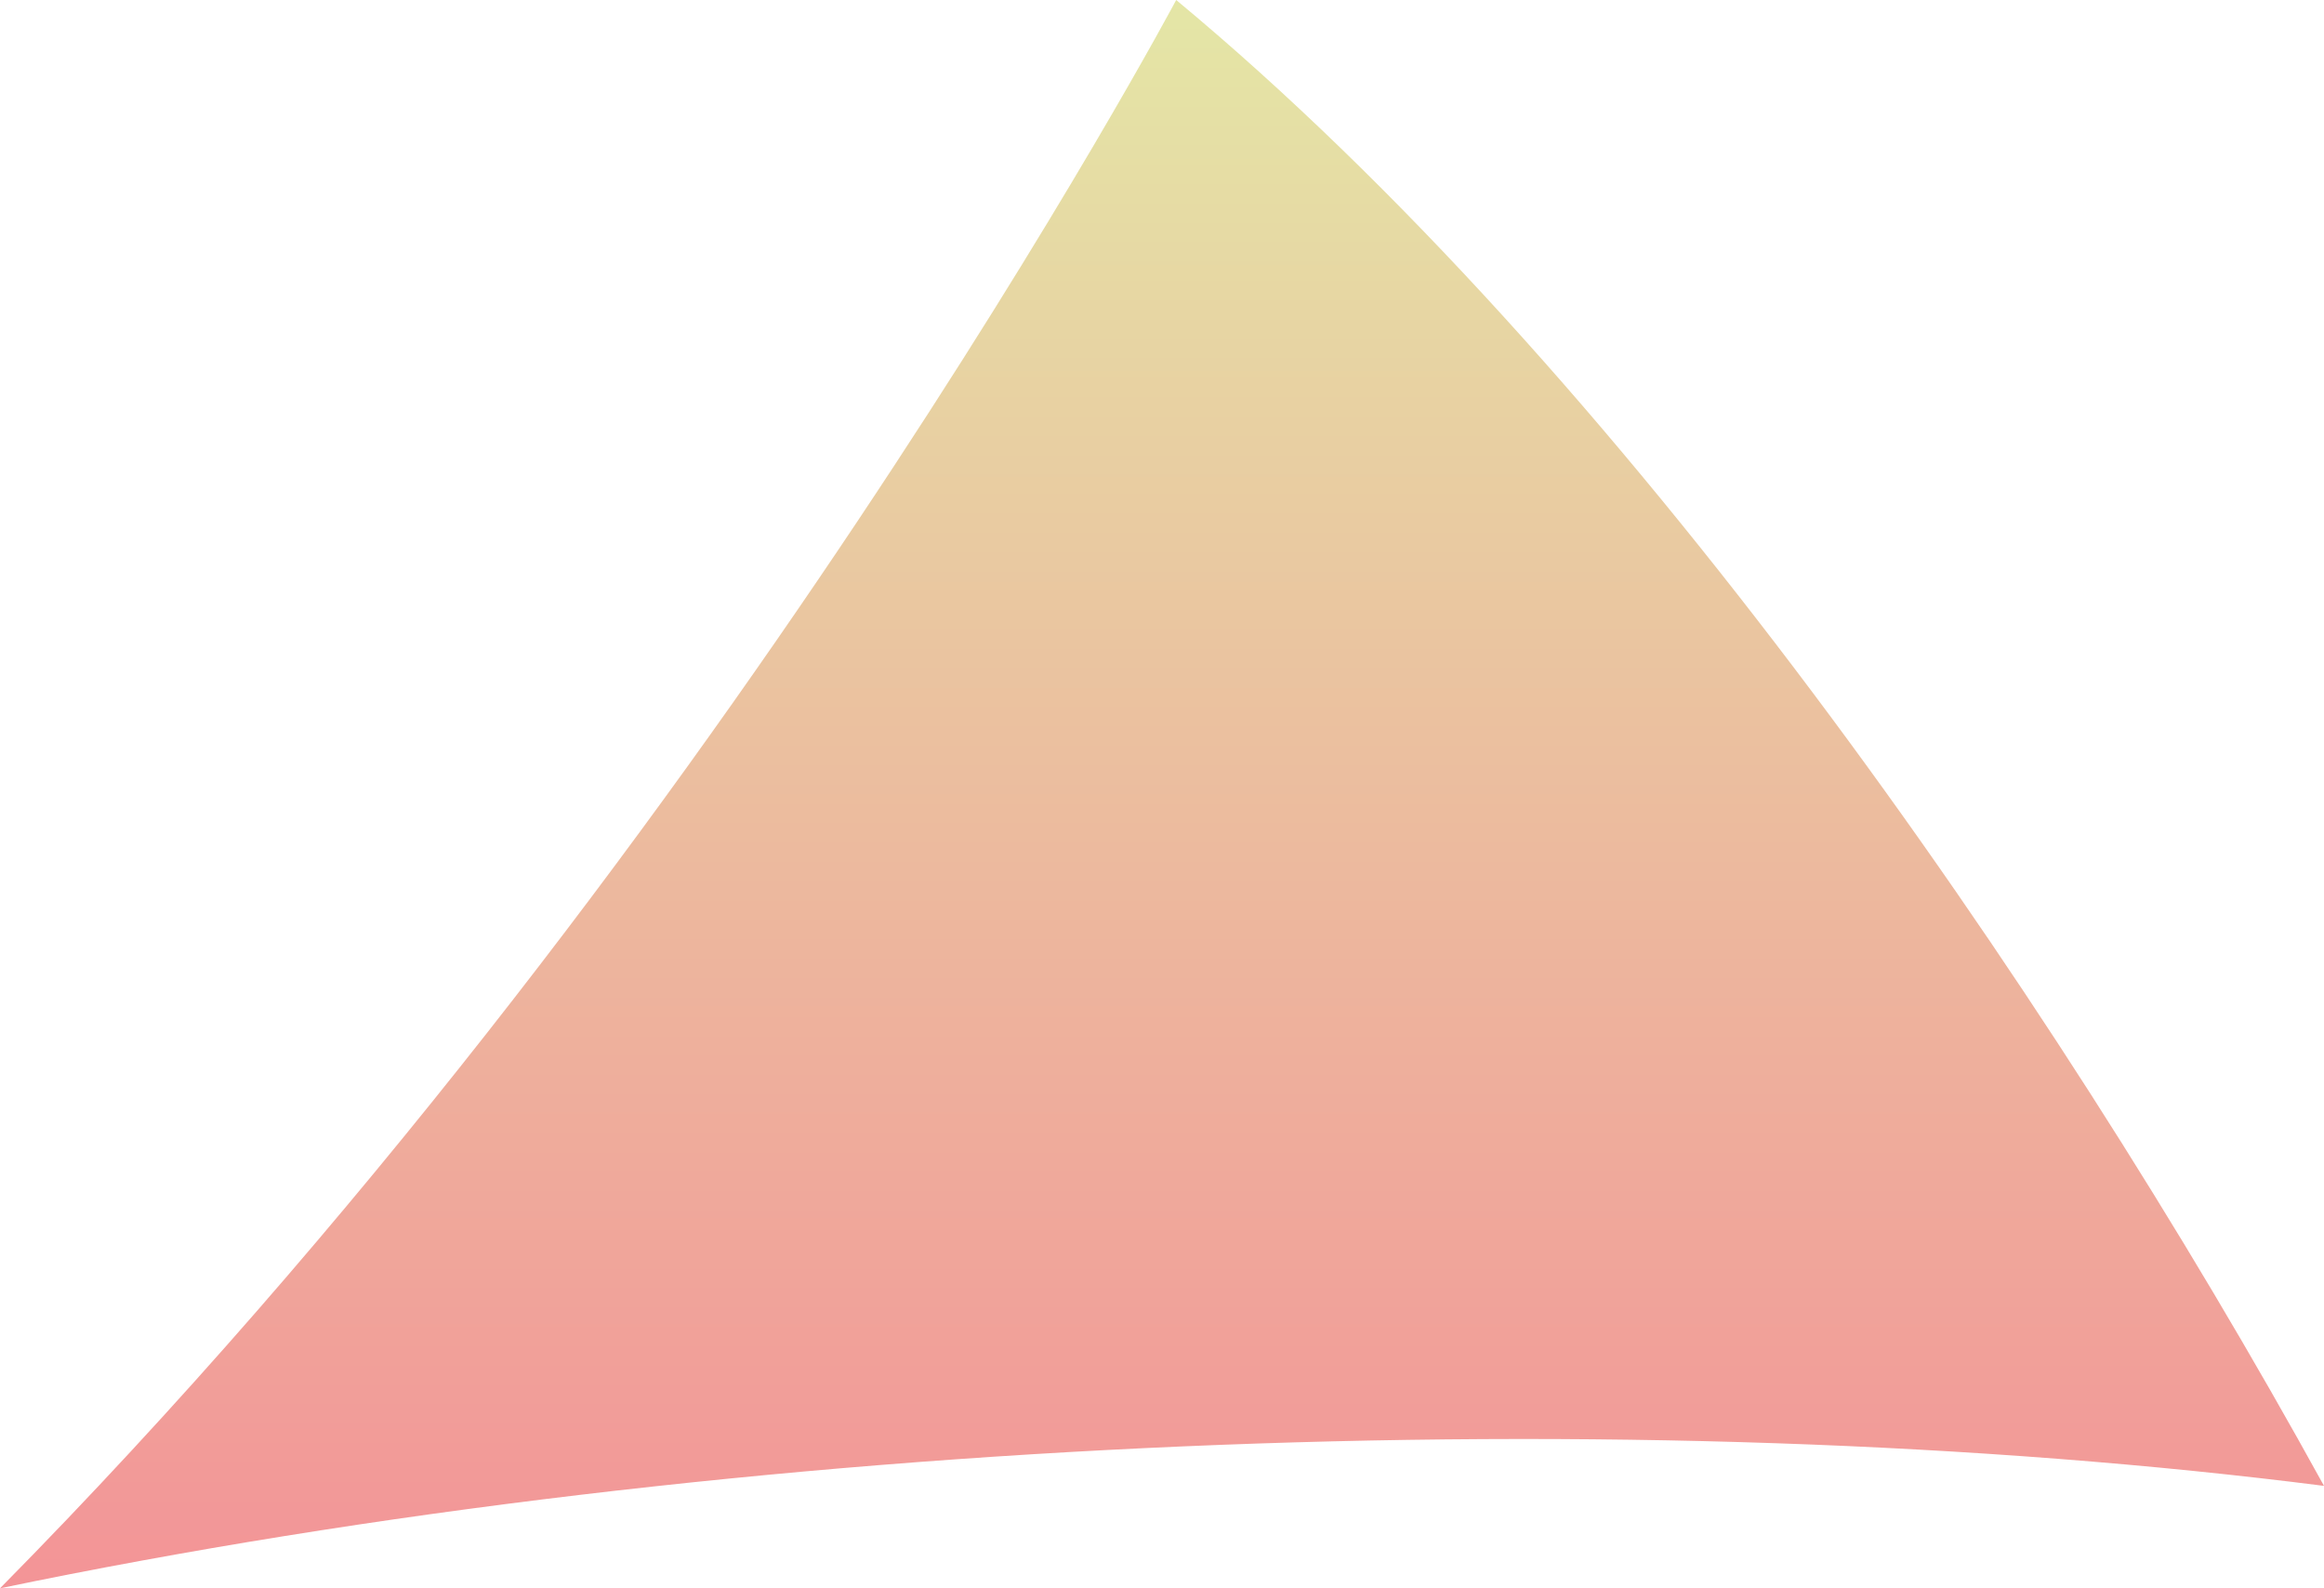
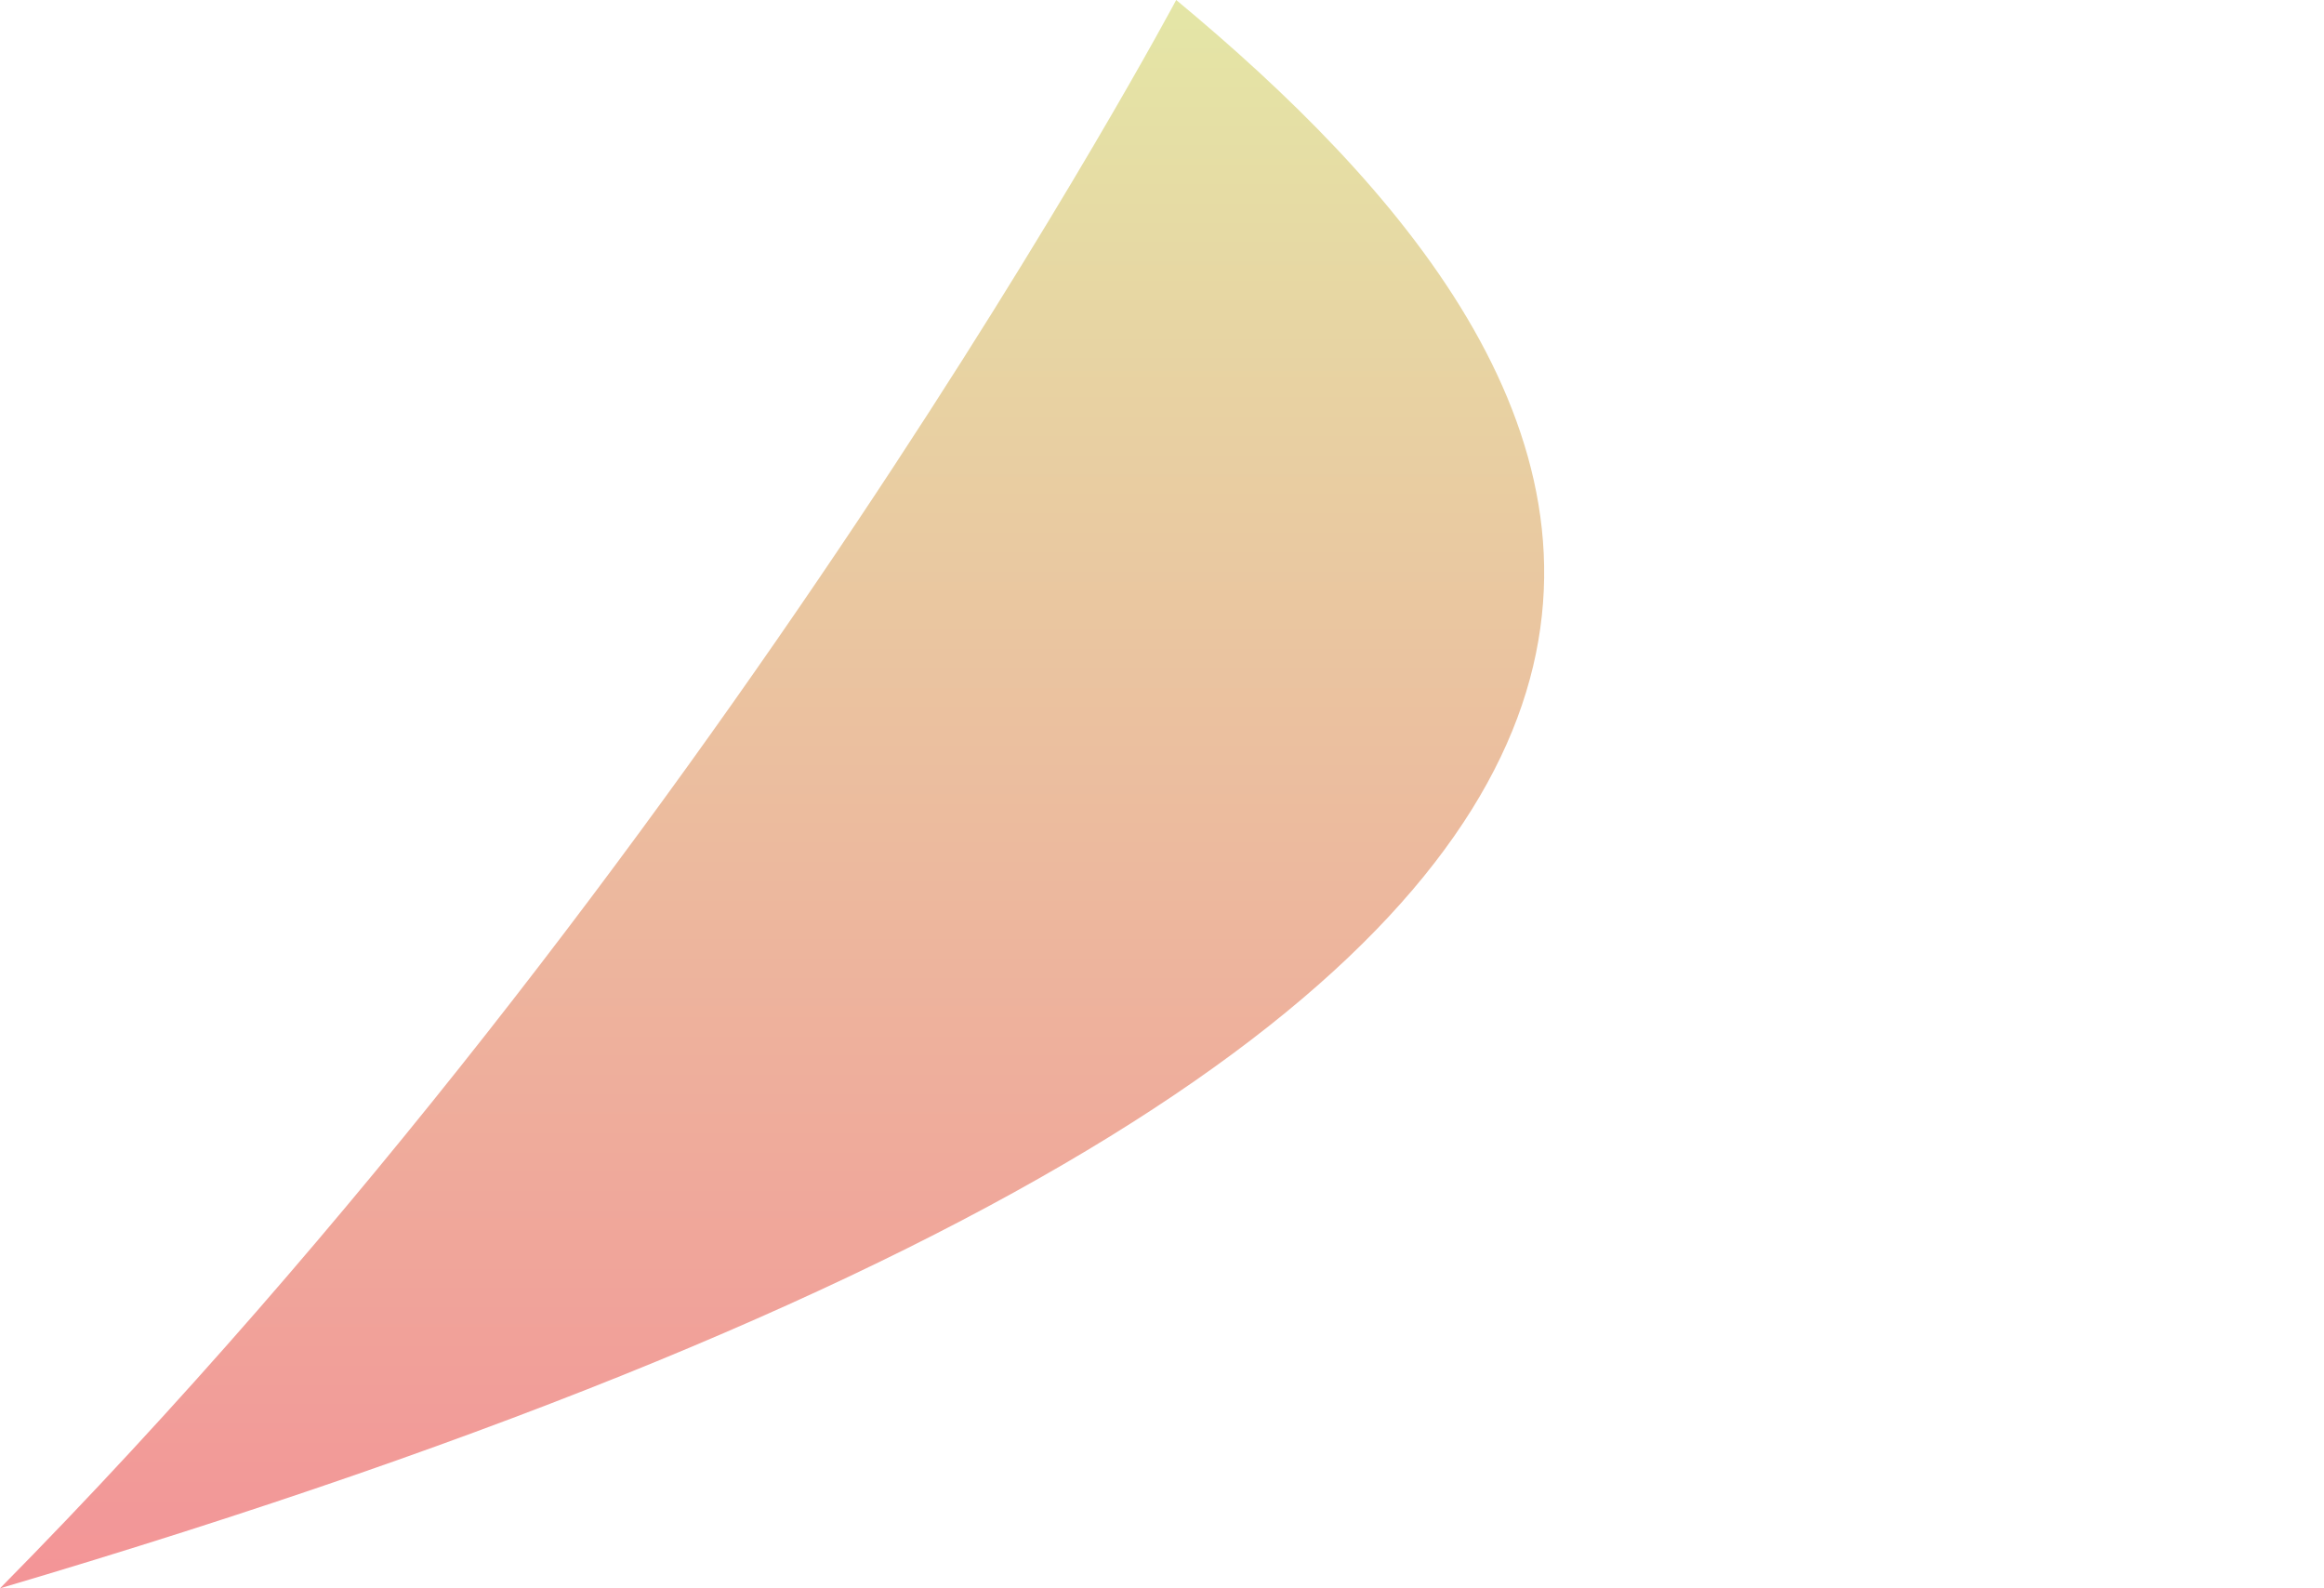
<svg xmlns="http://www.w3.org/2000/svg" width="600" height="410" viewBox="0 0 600 410" fill="none">
-   <path d="M303.667 0C303.667 0 185.242 222.447 0 410C191.489 370.199 422.635 360.931 600 383.557C528.565 253.797 418.017 94.867 303.667 0Z" fill="url(#paint0_linear_3556_16076)" />
+   <path d="M303.667 0C303.667 0 185.242 222.447 0 410C528.565 253.797 418.017 94.867 303.667 0Z" fill="url(#paint0_linear_3556_16076)" />
  <defs>
    <linearGradient id="paint0_linear_3556_16076" x1="300" y1="0" x2="300" y2="410" gradientUnits="userSpaceOnUse">
      <stop stop-color="#E4E6A6" />
      <stop offset="1" stop-color="#F39497" />
    </linearGradient>
  </defs>
</svg>